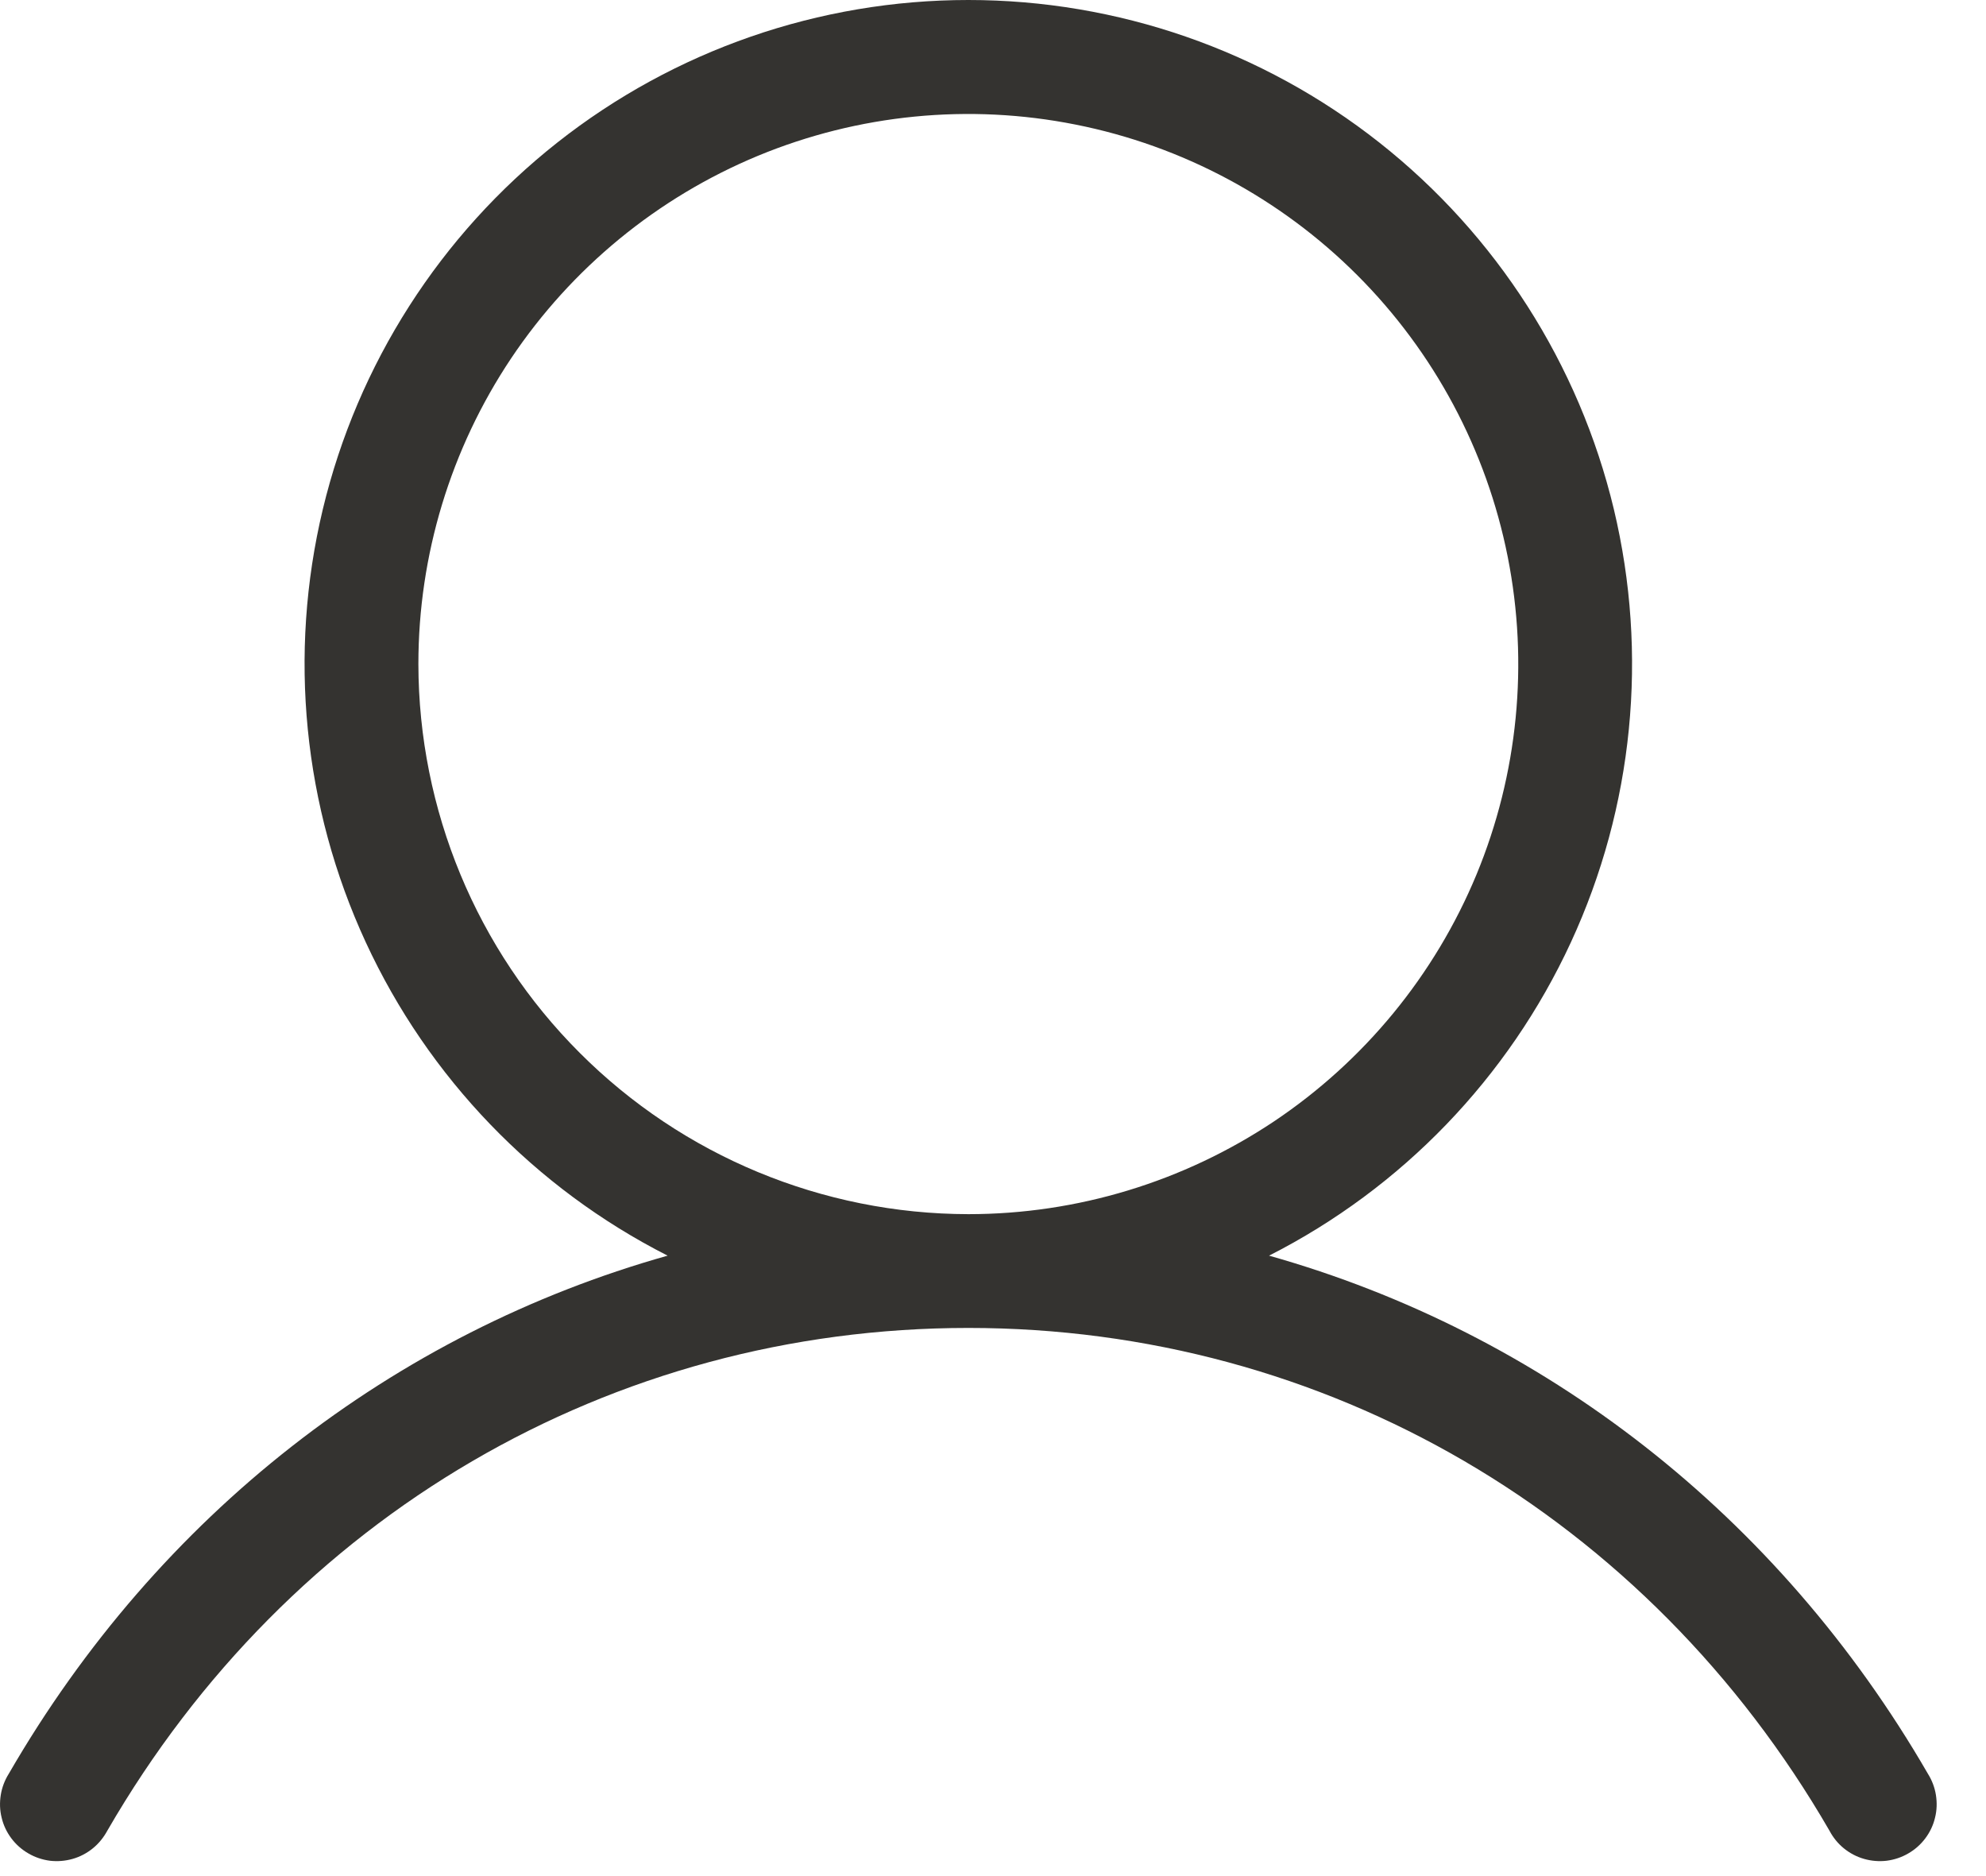
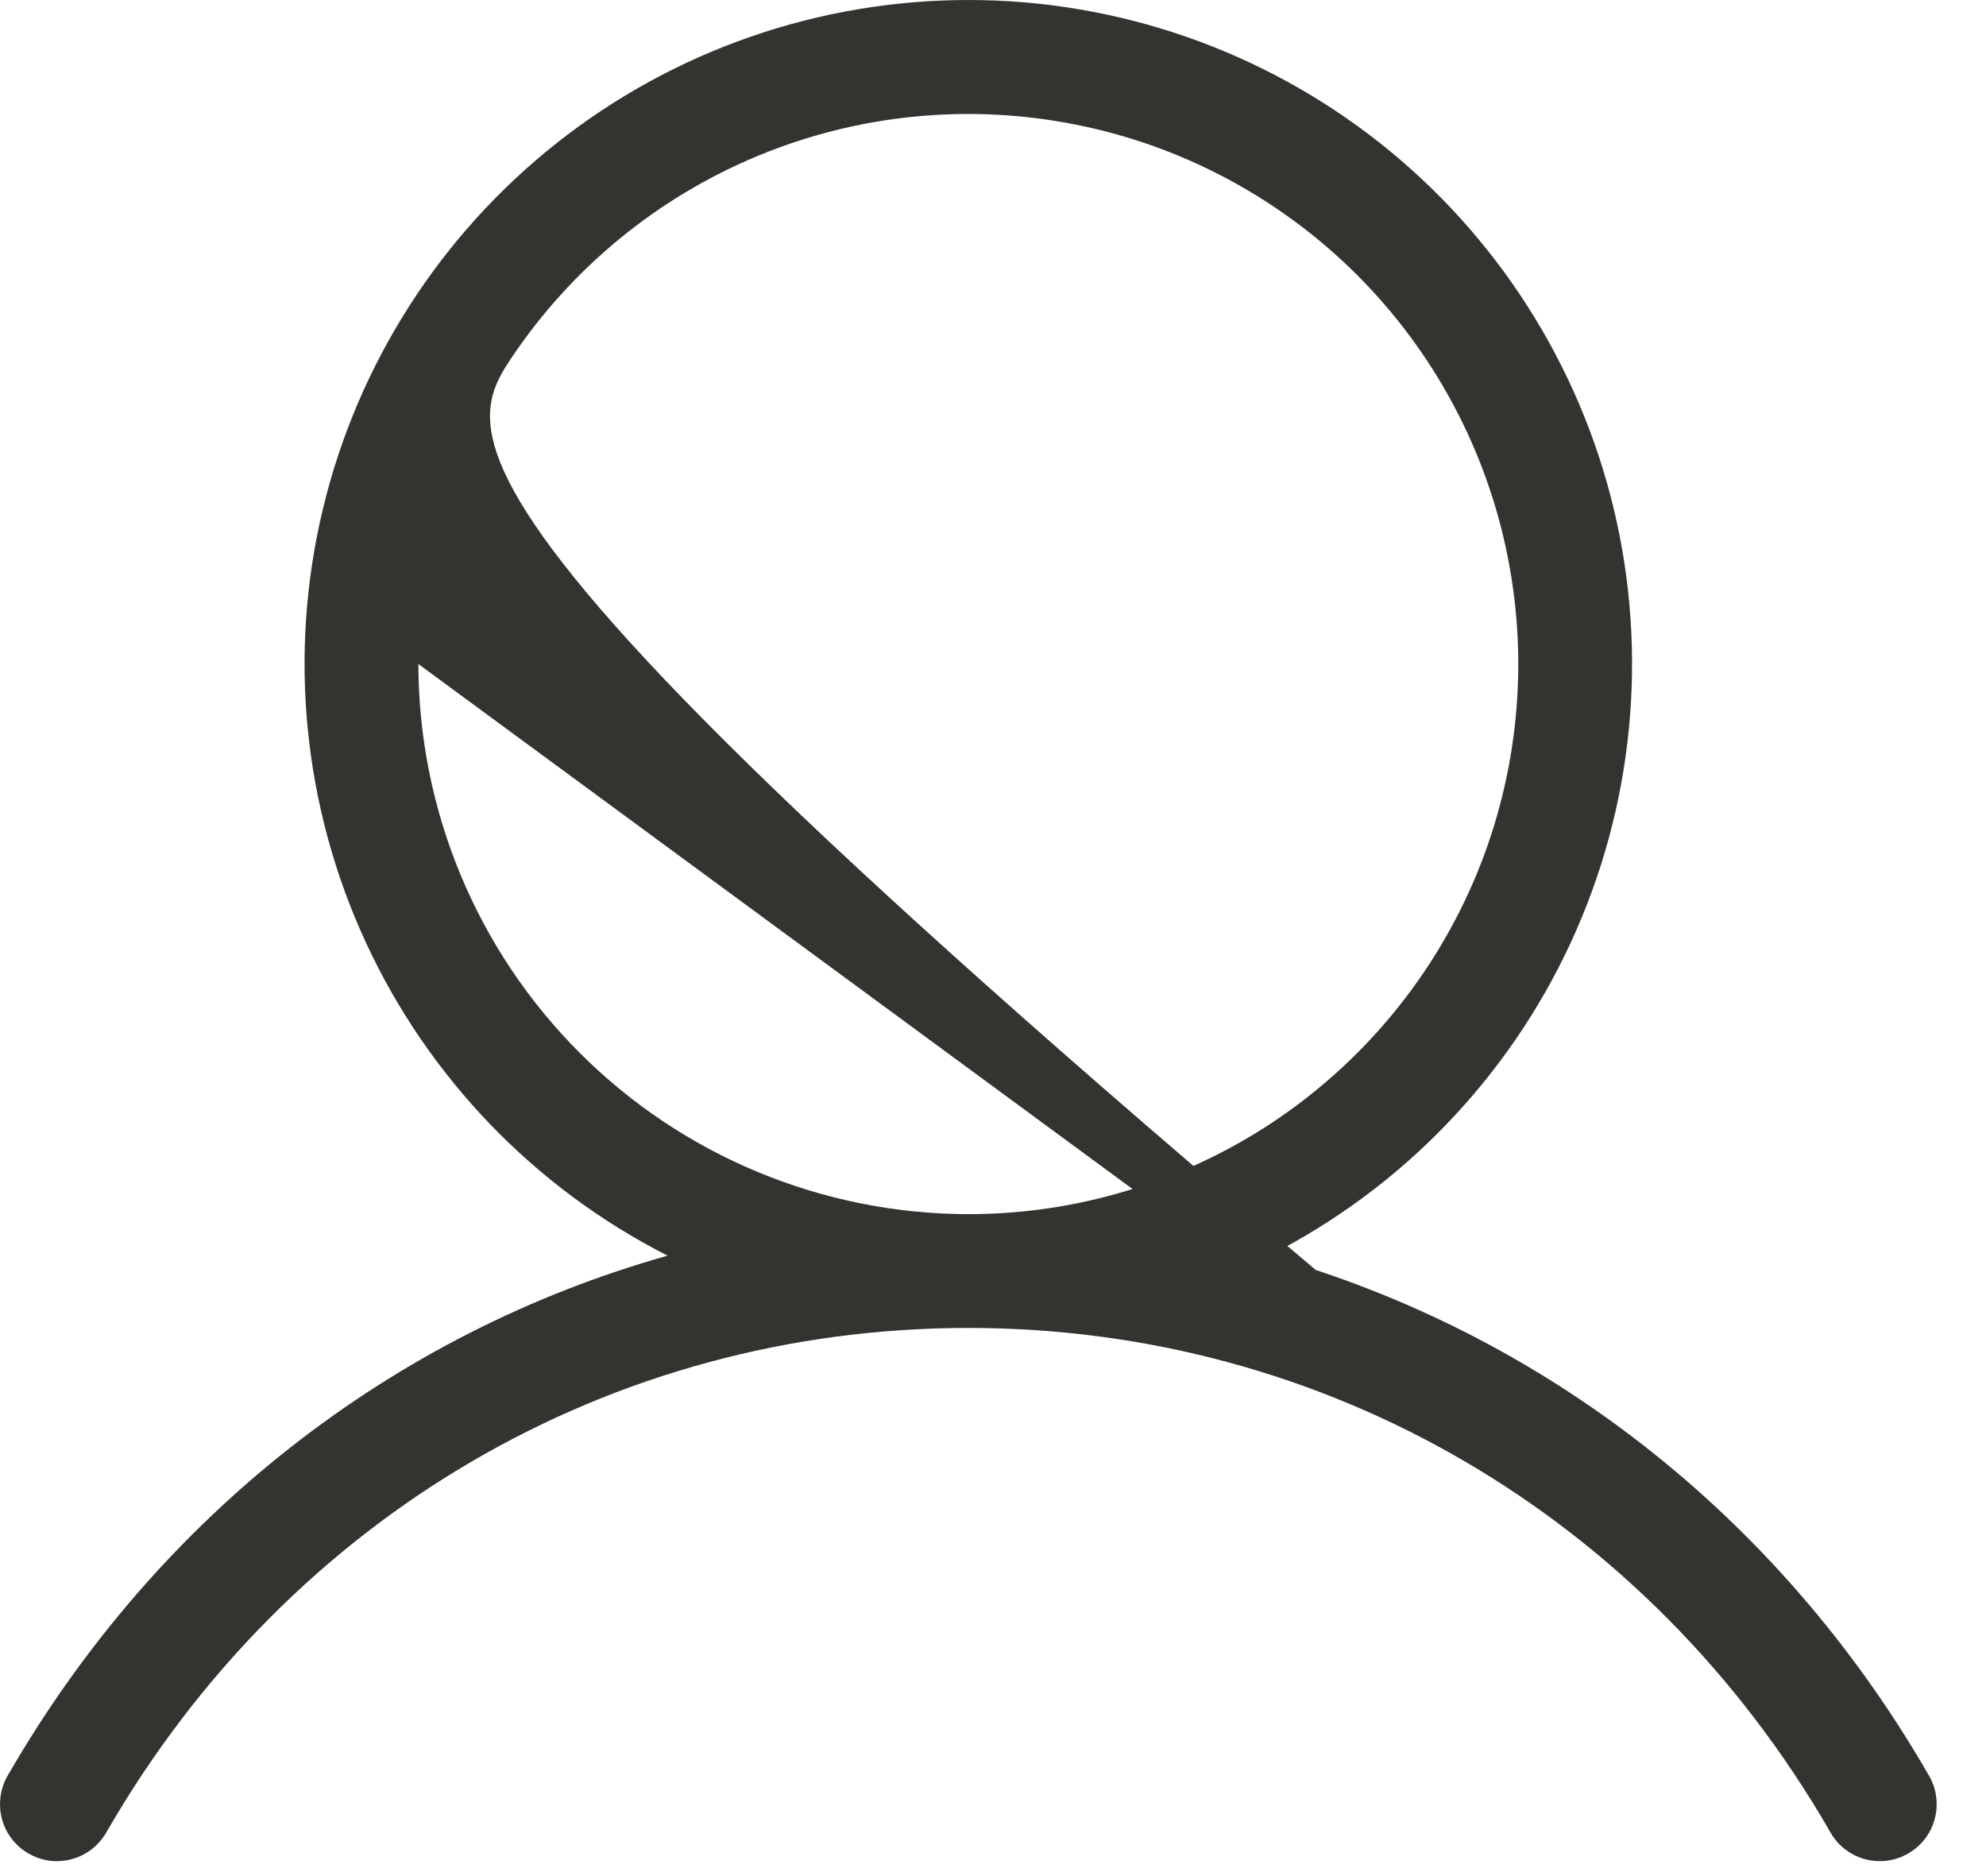
<svg xmlns="http://www.w3.org/2000/svg" width="18" height="17" viewBox="0 0 18 17" fill="none">
-   <path d="M17.473 16.072C16.114 13.724 13.981 12.077 11.502 11.378C12.707 10.766 13.671 9.765 14.238 8.538C14.805 7.311 14.941 5.929 14.627 4.614C14.312 3.3 13.563 2.129 12.502 1.292C11.441 0.455 10.128 0 8.777 0C7.425 0 6.112 0.455 5.051 1.292C3.99 2.129 3.241 3.3 2.926 4.614C2.611 5.929 2.748 7.311 3.315 8.538C3.882 9.765 4.846 10.766 6.051 11.378C3.572 12.076 1.439 13.723 0.08 16.072C0.043 16.131 0.018 16.196 0.007 16.265C-0.004 16.334 -0.002 16.404 0.015 16.471C0.031 16.539 0.061 16.602 0.103 16.658C0.145 16.714 0.197 16.76 0.258 16.795C0.318 16.83 0.384 16.852 0.453 16.861C0.522 16.869 0.593 16.863 0.659 16.844C0.726 16.825 0.788 16.792 0.842 16.748C0.896 16.704 0.94 16.649 0.973 16.588C2.623 13.735 5.54 12.033 8.777 12.033C12.013 12.033 14.93 13.735 16.581 16.588C16.613 16.649 16.657 16.704 16.711 16.748C16.765 16.792 16.827 16.825 16.894 16.844C16.96 16.863 17.03 16.869 17.099 16.861C17.169 16.852 17.235 16.83 17.295 16.795C17.356 16.76 17.408 16.714 17.45 16.658C17.492 16.602 17.522 16.539 17.538 16.471C17.555 16.404 17.557 16.334 17.546 16.265C17.535 16.196 17.51 16.131 17.473 16.072ZM3.792 6.017C3.792 5.032 4.084 4.068 4.632 3.248C5.18 2.429 5.958 1.79 6.869 1.412C7.78 1.035 8.782 0.936 9.749 1.129C10.716 1.321 11.604 1.796 12.301 2.493C12.998 3.19 13.473 4.078 13.665 5.045C13.857 6.012 13.759 7.014 13.382 7.925C13.004 8.836 12.365 9.614 11.546 10.162C10.726 10.709 9.762 11.002 8.777 11.002C7.455 11 6.188 10.475 5.254 9.54C4.319 8.606 3.794 7.339 3.792 6.017Z" fill="#343330" />
+   <path d="M17.473 16.072C16.114 13.724 13.981 12.077 11.502 11.378C12.707 10.766 13.671 9.765 14.238 8.538C14.805 7.311 14.941 5.929 14.627 4.614C14.312 3.3 13.563 2.129 12.502 1.292C11.441 0.455 10.128 0 8.777 0C7.425 0 6.112 0.455 5.051 1.292C3.99 2.129 3.241 3.3 2.926 4.614C2.611 5.929 2.748 7.311 3.315 8.538C3.882 9.765 4.846 10.766 6.051 11.378C3.572 12.076 1.439 13.723 0.08 16.072C0.043 16.131 0.018 16.196 0.007 16.265C-0.004 16.334 -0.002 16.404 0.015 16.471C0.031 16.539 0.061 16.602 0.103 16.658C0.145 16.714 0.197 16.76 0.258 16.795C0.318 16.83 0.384 16.852 0.453 16.861C0.522 16.869 0.593 16.863 0.659 16.844C0.726 16.825 0.788 16.792 0.842 16.748C0.896 16.704 0.94 16.649 0.973 16.588C2.623 13.735 5.54 12.033 8.777 12.033C12.013 12.033 14.93 13.735 16.581 16.588C16.613 16.649 16.657 16.704 16.711 16.748C16.765 16.792 16.827 16.825 16.894 16.844C16.96 16.863 17.03 16.869 17.099 16.861C17.169 16.852 17.235 16.83 17.295 16.795C17.356 16.76 17.408 16.714 17.45 16.658C17.492 16.602 17.522 16.539 17.538 16.471C17.555 16.404 17.557 16.334 17.546 16.265C17.535 16.196 17.51 16.131 17.473 16.072ZC3.792 5.032 4.084 4.068 4.632 3.248C5.18 2.429 5.958 1.79 6.869 1.412C7.78 1.035 8.782 0.936 9.749 1.129C10.716 1.321 11.604 1.796 12.301 2.493C12.998 3.19 13.473 4.078 13.665 5.045C13.857 6.012 13.759 7.014 13.382 7.925C13.004 8.836 12.365 9.614 11.546 10.162C10.726 10.709 9.762 11.002 8.777 11.002C7.455 11 6.188 10.475 5.254 9.54C4.319 8.606 3.794 7.339 3.792 6.017Z" fill="#343330" />
</svg>